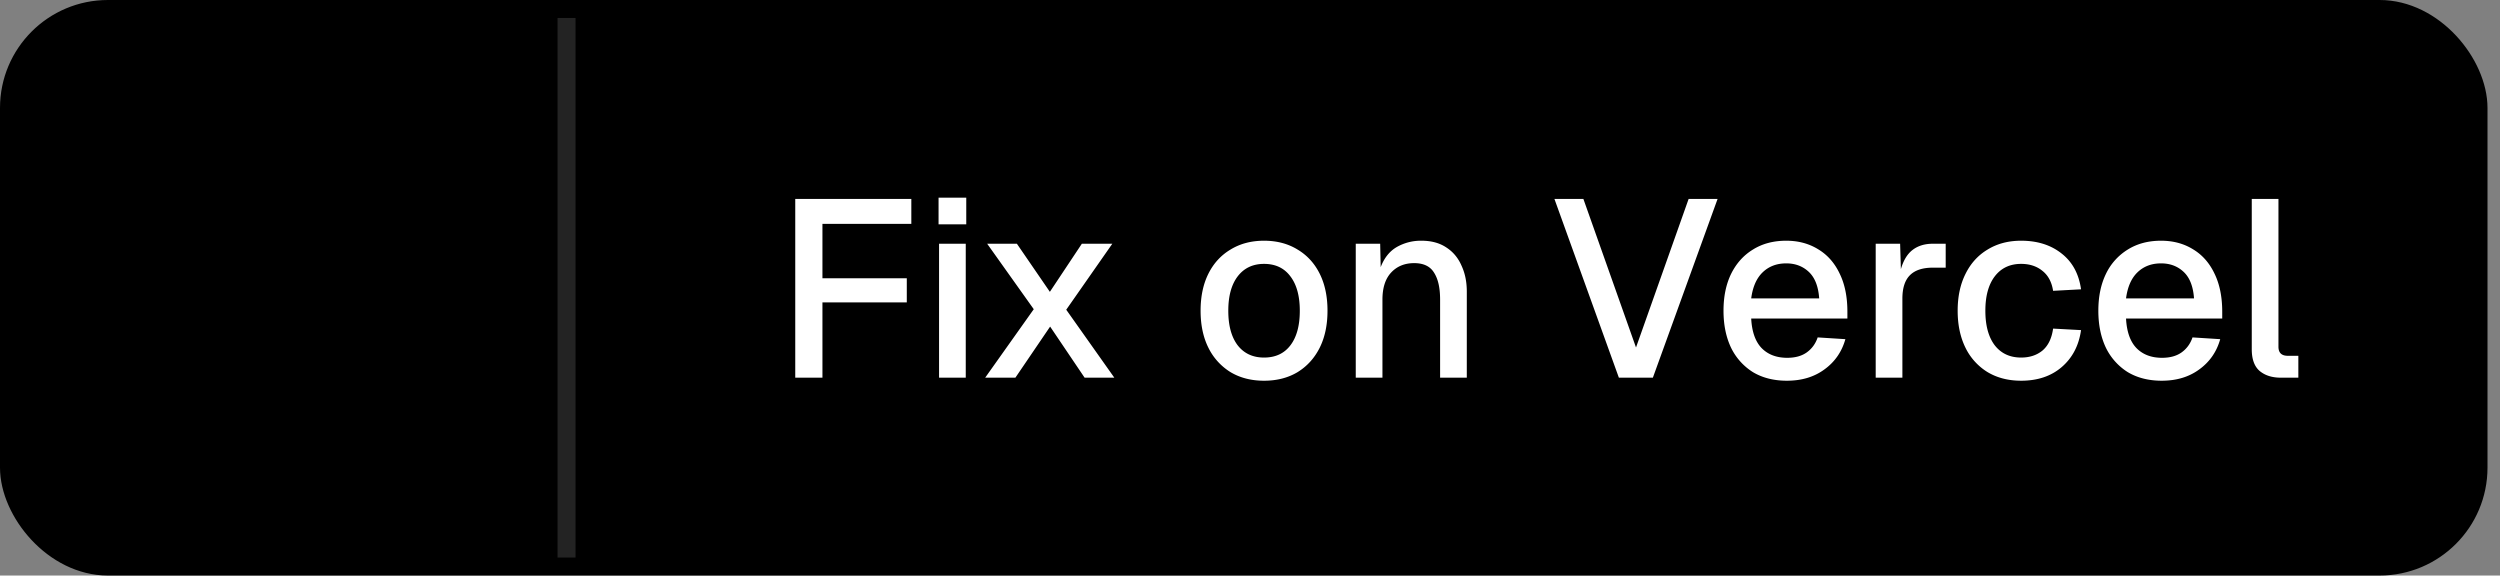
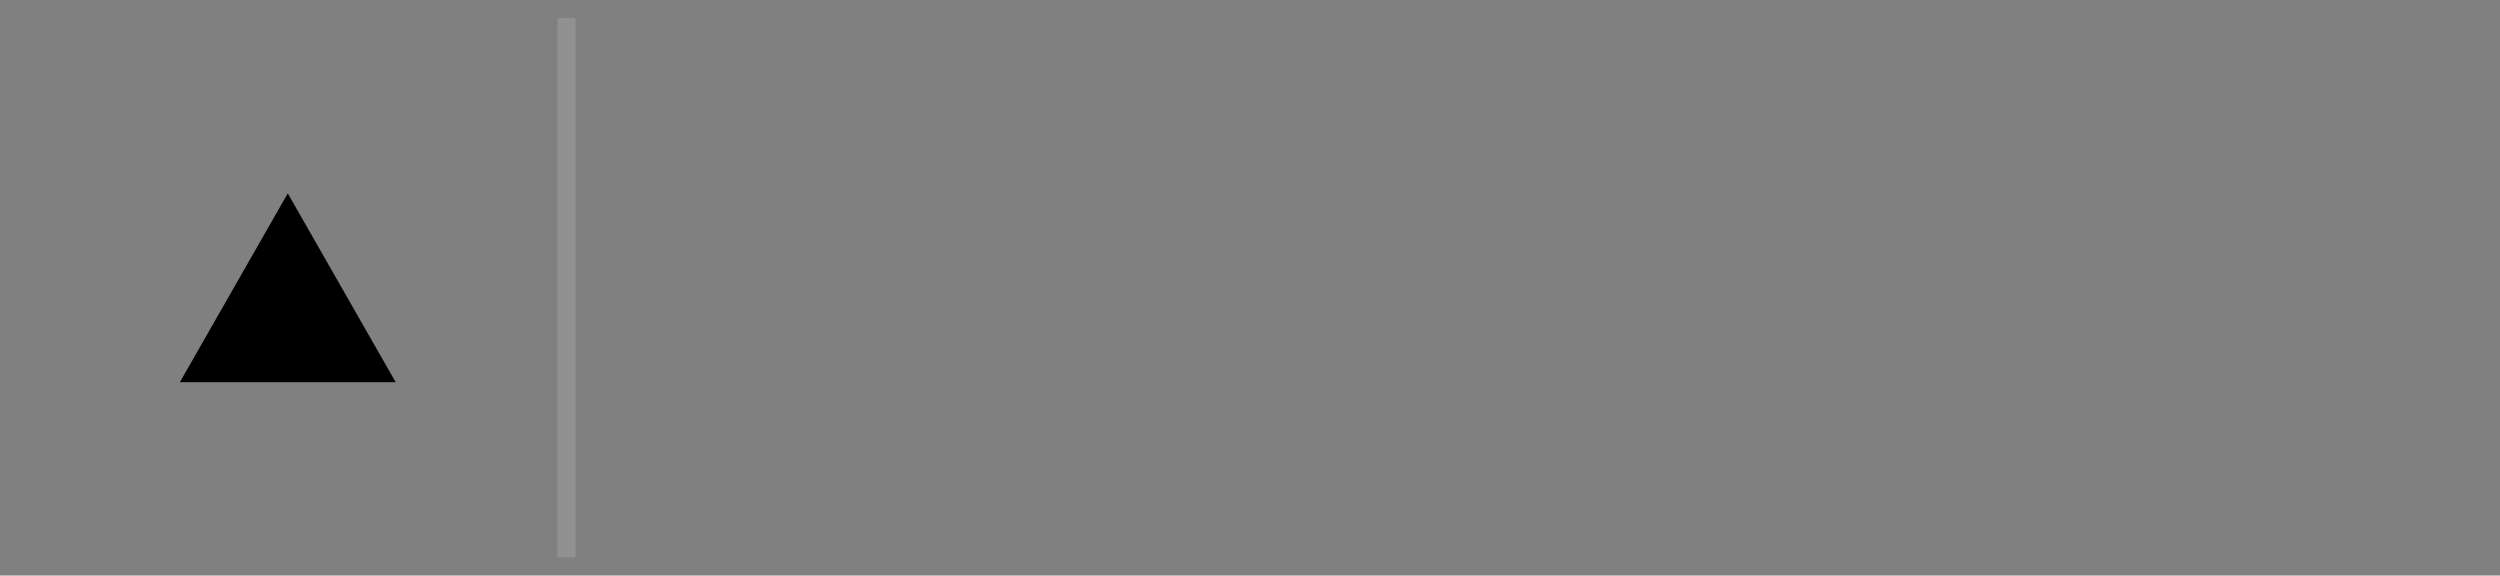
<svg xmlns="http://www.w3.org/2000/svg" fill="none" viewBox="0 0 139 32" width="139px" height="32px">
  <rect x="0" y="0" width="139" height="32" fill="#808080" stroke="none" />
  <g clip-path="url(#a)">
-     <rect width="137.305" height="31" x=".5" y=".5" fill="color(display-p3 .102 .102 .102)" stroke="color(display-p3 .228 .228 .228)" rx="5.5" />
    <path fill="color(display-p3 .929 .929 .929)" fill-rule="evenodd" d="m16 10.75 6 10.5H10z" clip-rule="evenodd" />
    <path stroke="#fff" stroke-opacity=".14" d="M31.5 1v30" />
-     <path fill="#fff" d="M44.216 21v-9.94h6.454v1.386h-4.942v3.024h4.69v1.344h-4.69V21zm7.996 0v-7.448h1.484V21zm-.028-8.526V10.99h1.54v1.484zM54.775 21l2.702-3.808-2.59-3.64h1.652l1.834 2.674 1.778-2.674h1.694l-2.562 3.668L61.957 21h-1.652l-1.918-2.842L56.455 21zm15.506.168q-1.064 0-1.862-.476a3.3 3.3 0 0 1-1.232-1.358q-.434-.869-.434-2.058 0-1.19.434-2.058.435-.869 1.232-1.344.798-.49 1.862-.49t1.862.49q.798.475 1.232 1.344t.434 2.058q0 1.19-.434 2.058-.435.868-1.232 1.358-.797.476-1.862.476m0-1.288q.953 0 1.47-.686.519-.686.518-1.918 0-1.218-.518-1.904-.517-.7-1.47-.7-.937 0-1.47.7-.518.686-.518 1.904 0 1.231.518 1.918.532.686 1.47.686M75.38 21v-7.448h1.358l.028 1.302q.294-.77.896-1.12a2.7 2.7 0 0 1 1.372-.35q.826 0 1.386.378.56.364.84 1.008.294.63.294 1.442V21h-1.484v-4.34q0-.98-.336-1.498-.322-.532-1.106-.532-.798 0-1.288.532-.476.518-.476 1.498V21zm14.63 0-3.584-9.94h1.61l2.926 8.26 2.926-8.26h1.61L91.899 21zm9.345.168q-1.092 0-1.89-.476a3.3 3.3 0 0 1-1.218-1.358q-.42-.882-.42-2.058t.42-2.044q.435-.881 1.218-1.358.784-.49 1.848-.49 1.008 0 1.778.476.77.462 1.19 1.344.435.882.434 2.128v.378h-5.348q.056 1.092.574 1.638.532.546 1.428.546.658 0 1.078-.294.435-.307.616-.84l1.54.098q-.294 1.05-1.162 1.68-.853.63-2.086.63m-1.988-4.578h3.78q-.07-.994-.574-1.47t-1.26-.476q-.797 0-1.316.504-.504.49-.63 1.442m6.922 4.41v-7.448h1.358l.042 1.414q.21-.728.644-1.064.449-.35 1.134-.35h.714v1.33h-.714q-.854 0-1.274.42t-.42 1.302V21zm8.085.168q-1.064 0-1.862-.476a3.27 3.27 0 0 1-1.232-1.358q-.434-.882-.434-2.058t.434-2.044q.434-.881 1.232-1.358.798-.49 1.862-.49 1.358 0 2.254.714.896.7 1.078 1.988l-1.554.084q-.113-.728-.588-1.106-.476-.392-1.19-.392-.937 0-1.47.7-.518.686-.518 1.904 0 1.231.518 1.918.532.686 1.47.686.714 0 1.19-.392.475-.406.588-1.218l1.554.084q-.182 1.289-1.078 2.058-.882.756-2.254.756m7.822 0q-1.092 0-1.89-.476a3.3 3.3 0 0 1-1.218-1.358q-.42-.882-.42-2.058t.42-2.044a3.2 3.2 0 0 1 1.218-1.358q.784-.49 1.848-.49 1.008 0 1.778.476.77.462 1.19 1.344.434.882.434 2.128v.378h-5.348q.056 1.092.574 1.638.532.546 1.428.546.658 0 1.078-.294.434-.307.616-.84l1.54.098q-.294 1.05-1.162 1.68-.854.63-2.086.63m-1.988-4.578h3.78q-.07-.994-.574-1.47t-1.26-.476q-.798 0-1.316.504-.504.49-.63 1.442m8.614 4.41q-.742 0-1.19-.378-.434-.378-.434-1.204V11.06h1.484v8.218q0 .504.518.504h.588V21z" />
  </g>
  <defs>
    <clipPath id="a">
      <path fill="#fff" d="M0 0h139v32H0z" />
    </clipPath>
  </defs>
</svg>